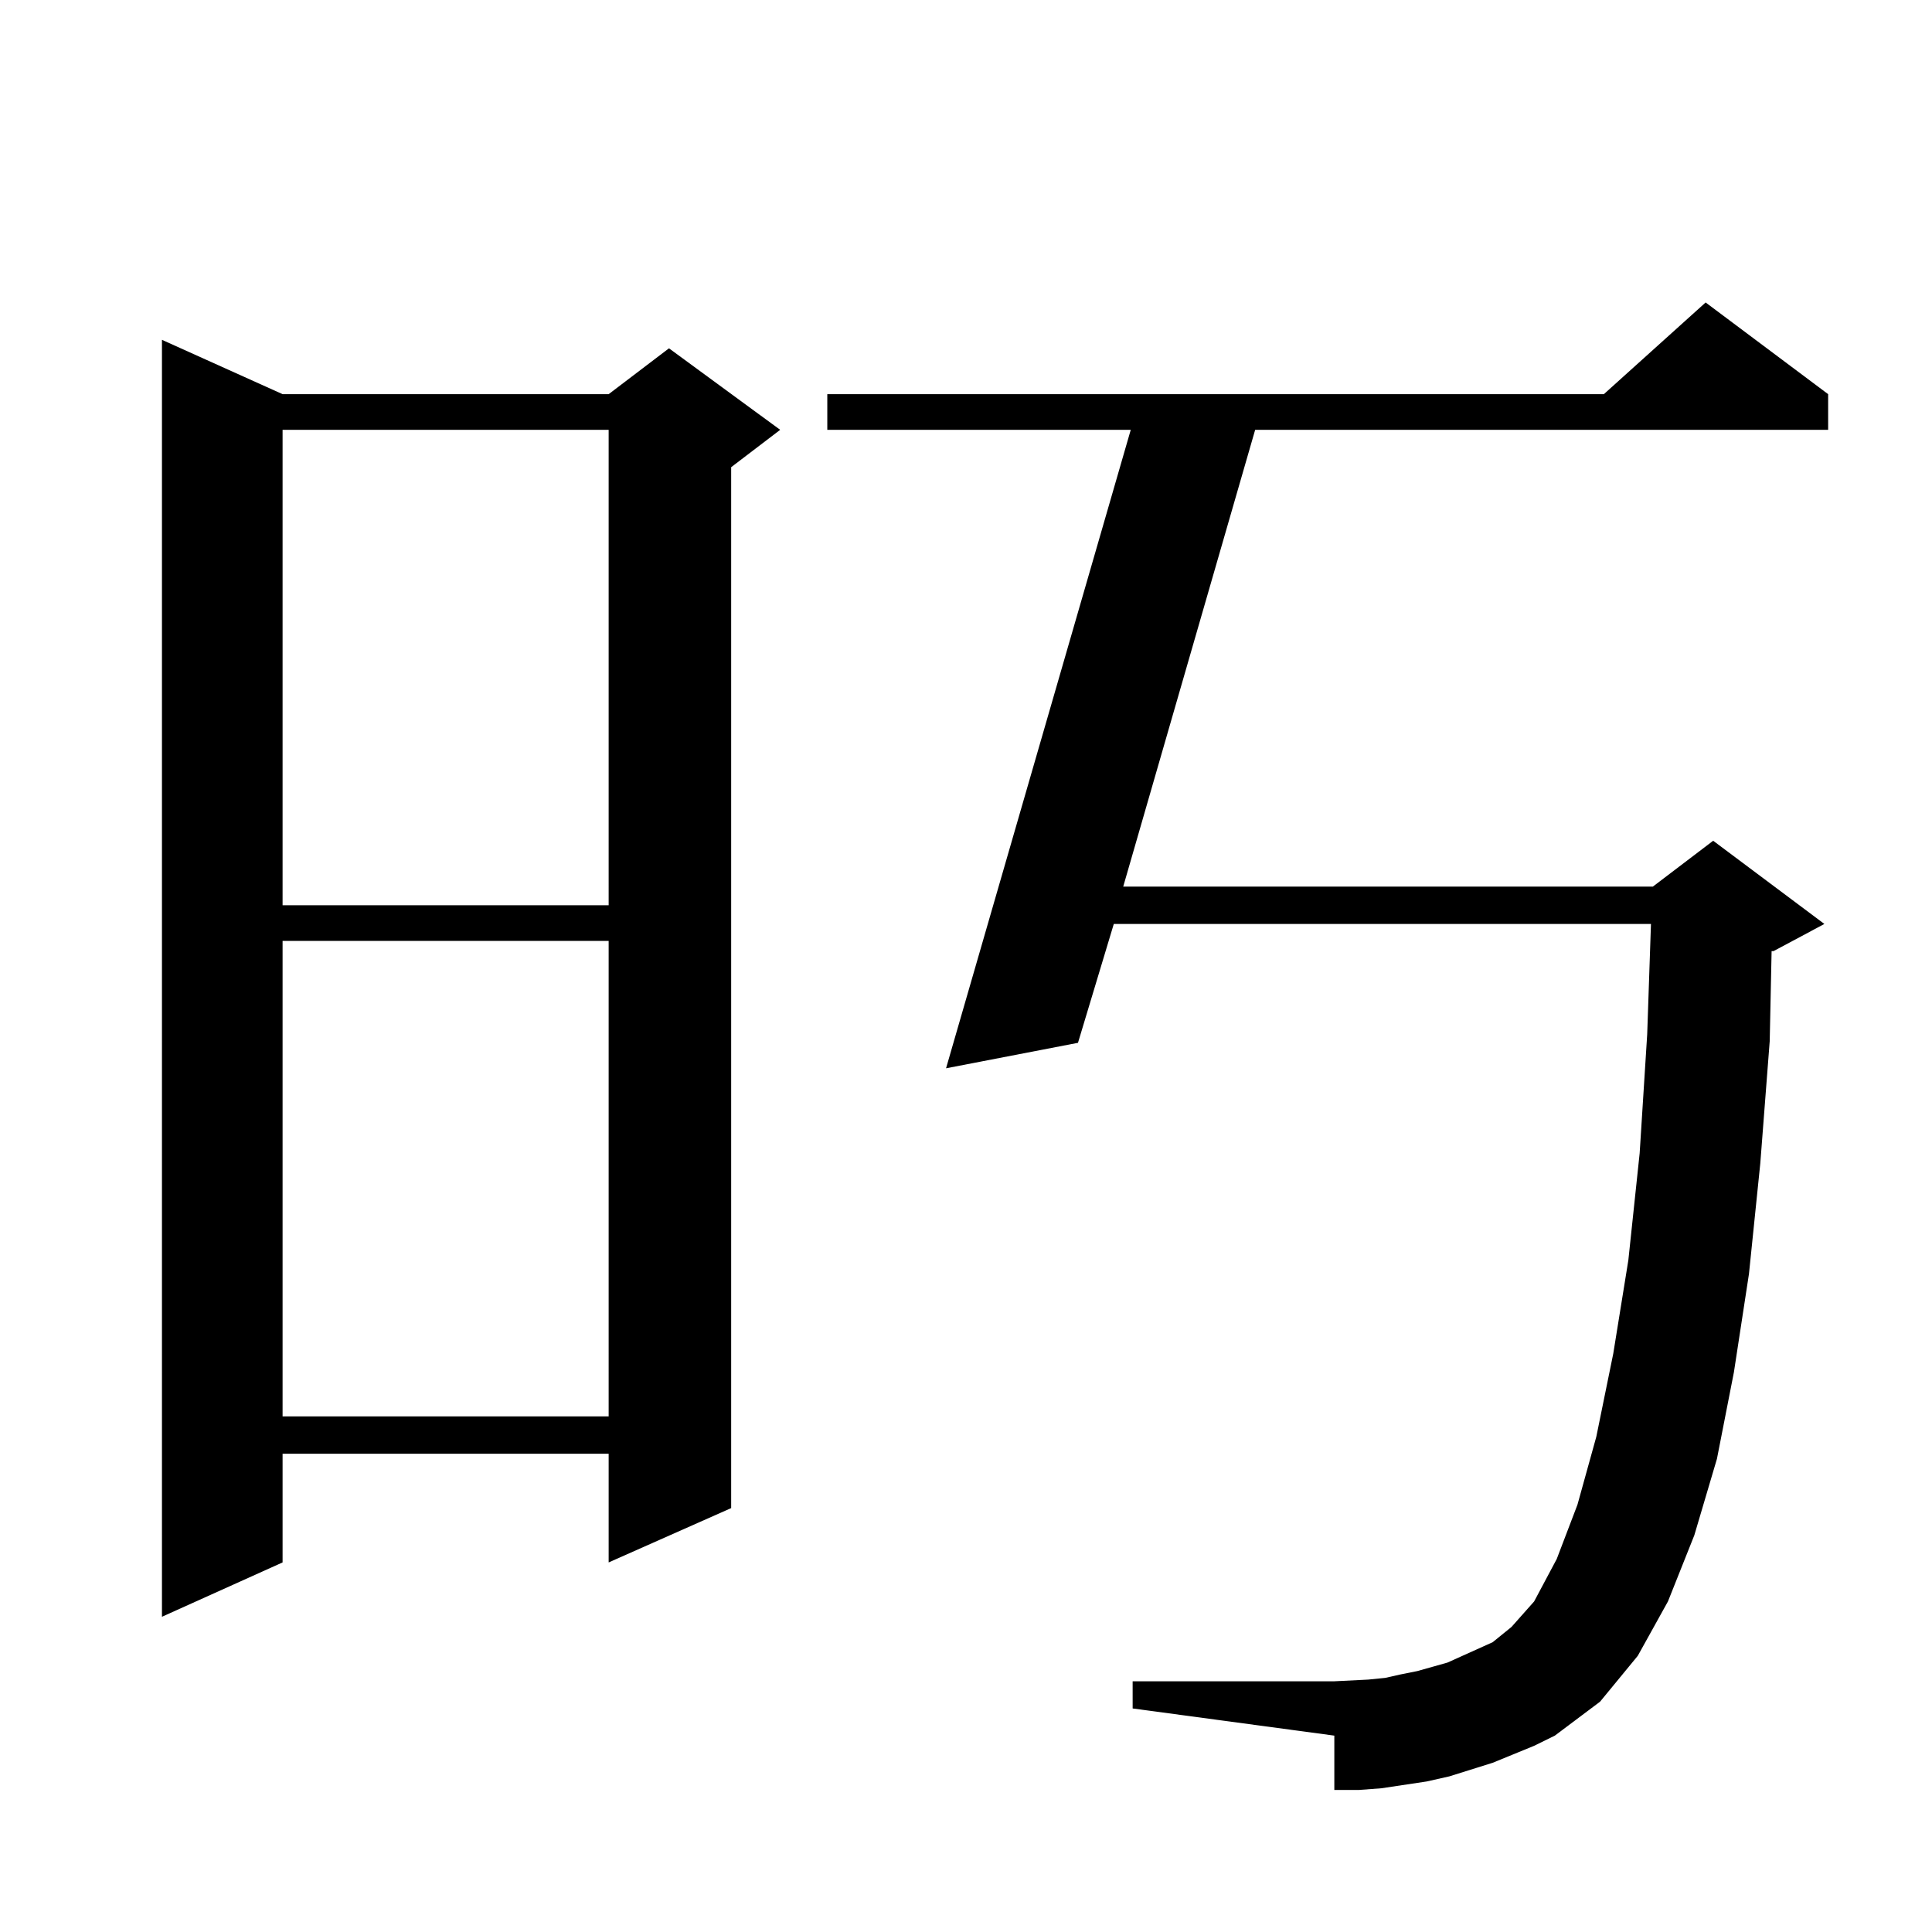
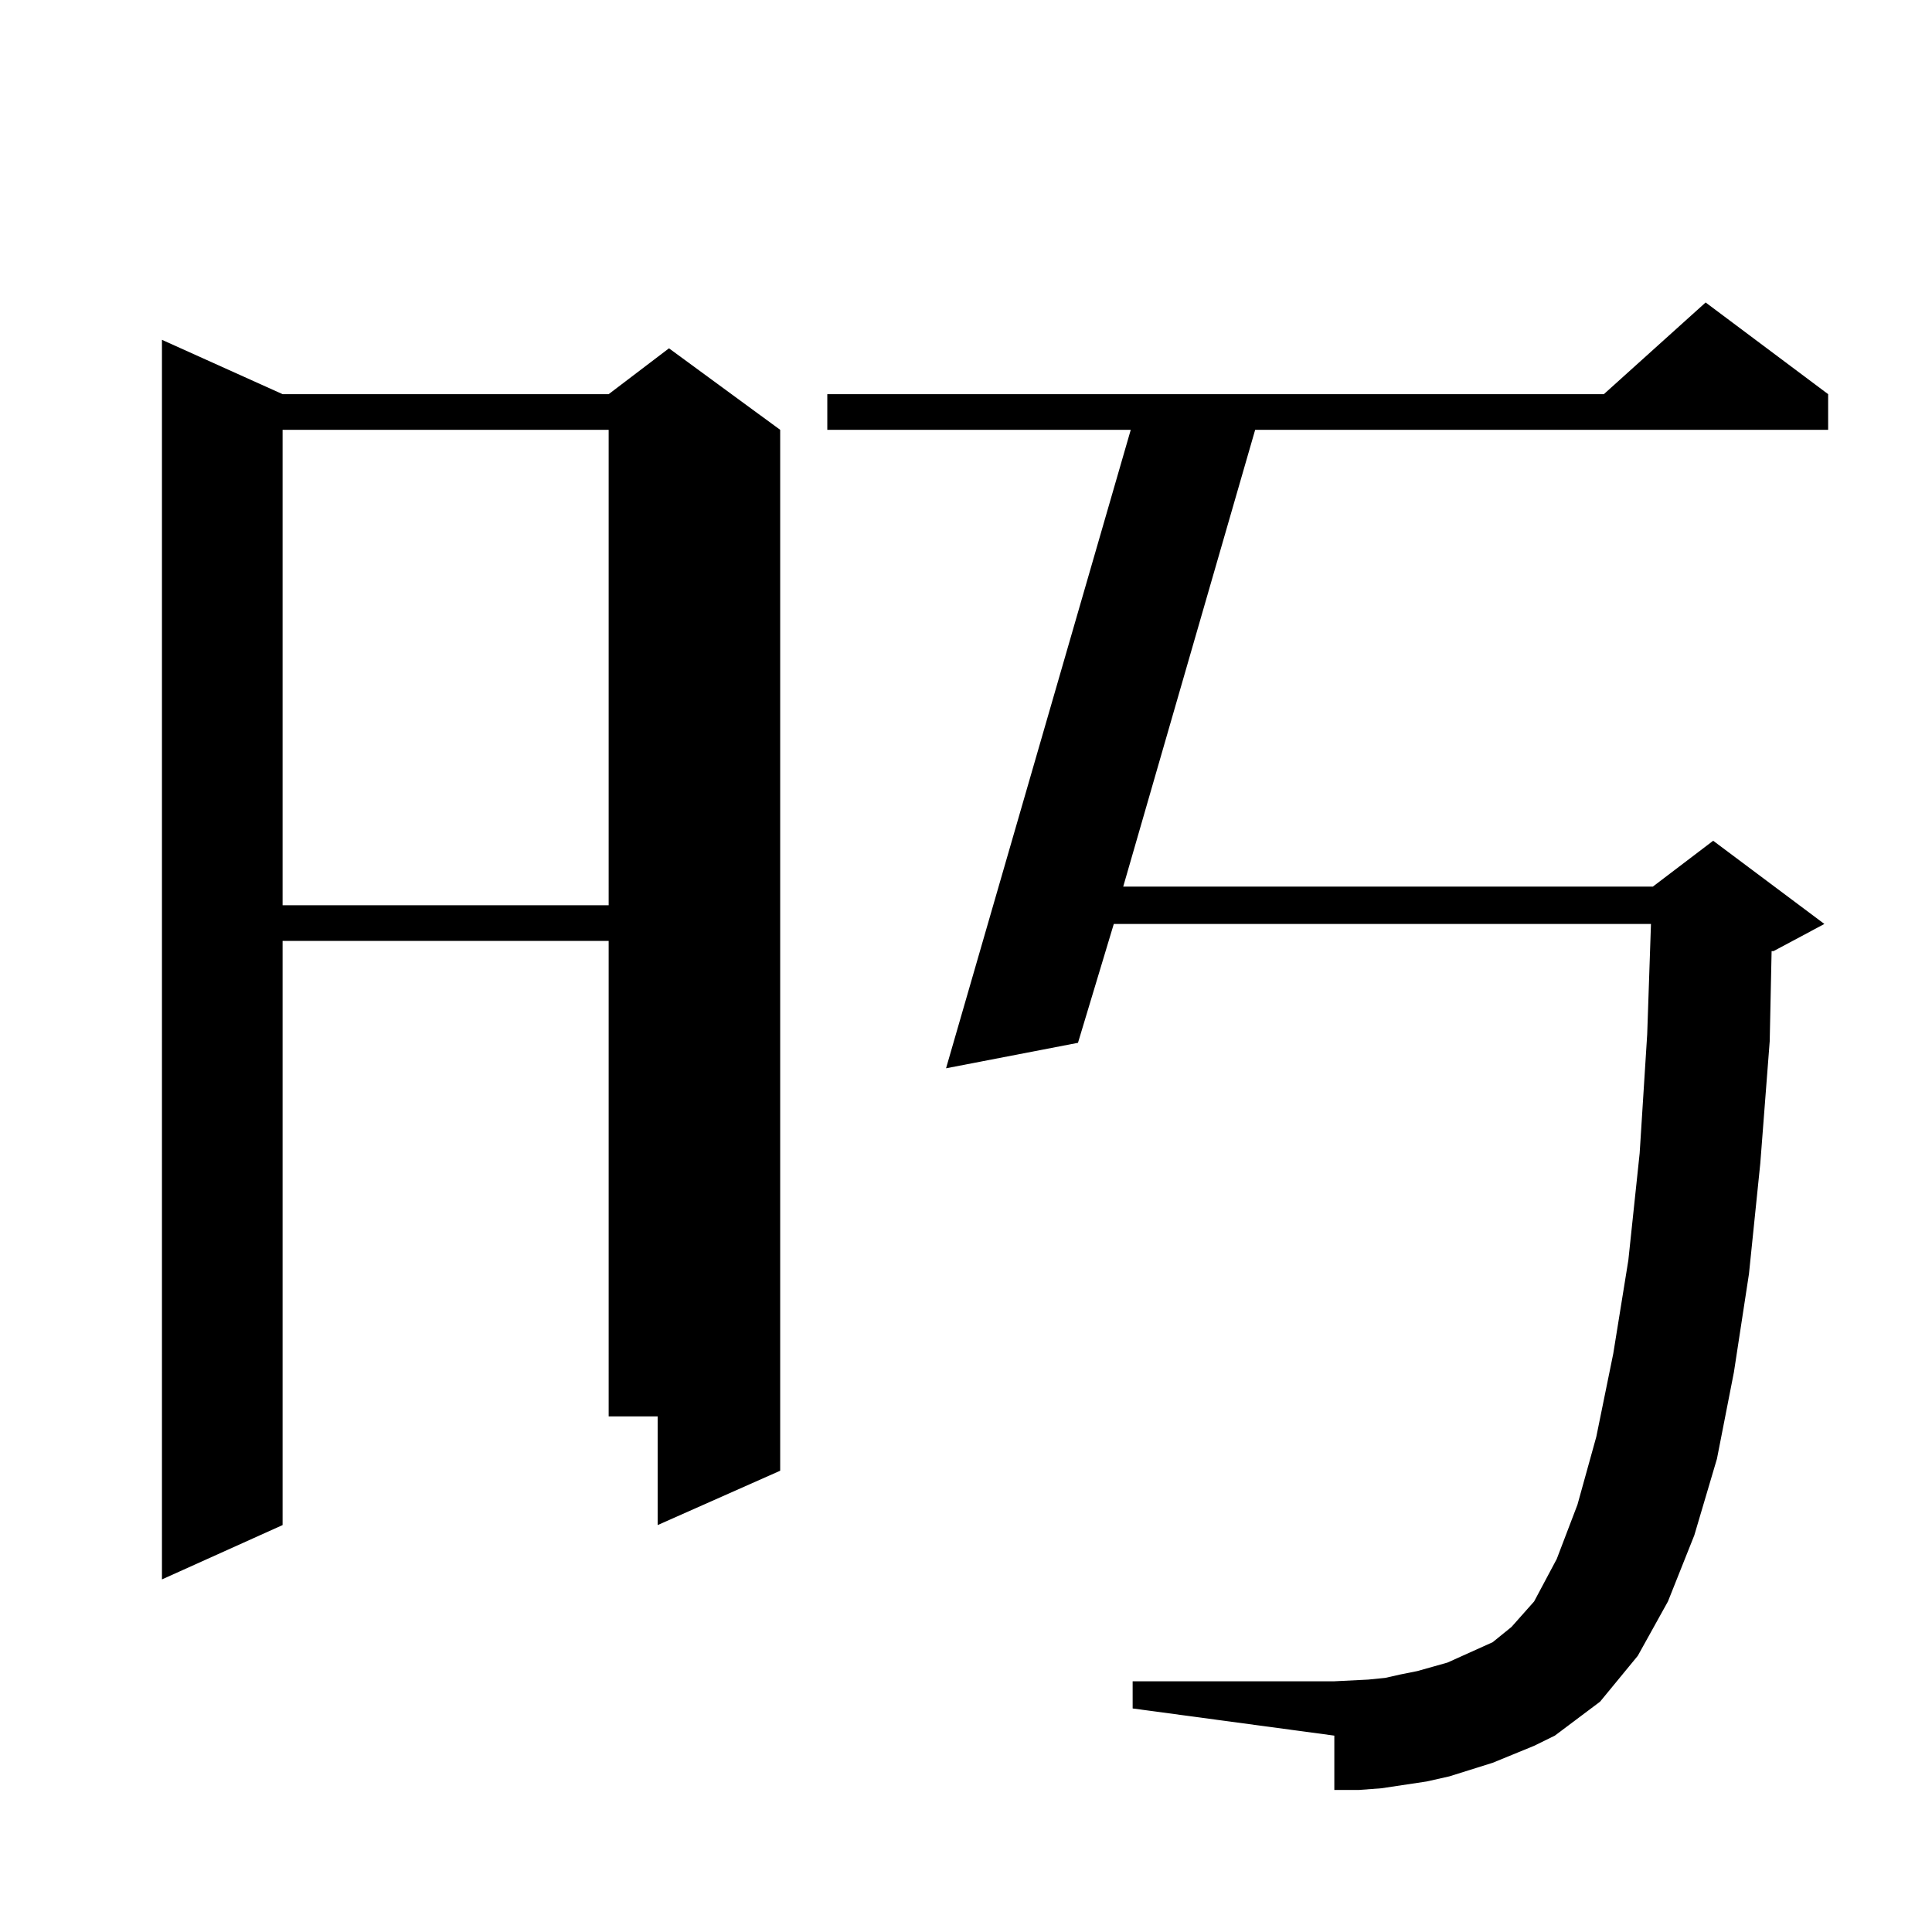
<svg xmlns="http://www.w3.org/2000/svg" version="1.1" id="图层_1" x="0px" y="0px" width="1000px" height="1000px" viewBox="0 0 1000 1000" enable-background="new 0 0 1000 1000" xml:space="preserve">
-   <path d="M146.265,204.02h168.776l31.219-23.73l57.56,42.188l-25.365,19.336v538.77l-63.413,28.125v-56.25H146.265v56.25  l-62.438,28.125V175.895L146.265,204.02z M146.265,222.477V468.57h168.776V222.477H146.265z M146.265,487.027v246.094h168.776  V487.027H146.265z M794.054,903.629l-21.463,8.789l-22.438,7.031l-11.707,2.637l-11.707,1.758l-11.707,1.758l-11.707,0.879h-12.683  v-28.125l-104.388-14.063V870.23h104.388l17.561-0.879l8.78-0.879l7.805-1.758l8.78-1.758l15.609-4.395l15.609-7.031l7.805-3.516  l9.756-7.91l11.707-13.184l11.707-21.973l10.731-28.125l9.756-35.156l8.78-43.066l7.805-48.34l5.854-55.371l3.902-61.523  l1.951-57.129H576.498l-18.536,61.523l-68.291,13.184l95.607-330.469H428.209V204.02H830.15l52.682-47.461l63.413,47.461v18.457  H649.667l-68.291,236.426h274.14l31.219-23.73l57.56,43.066l-26.341,14.063h-0.976l-0.976,46.582l-4.878,63.281l-5.854,57.129  l-7.805,50.977l-8.78,44.824l-11.707,39.551l-13.658,34.277l-15.609,28.125l-19.512,23.73l-23.414,17.578L794.054,903.629z" />
+   <path d="M146.265,204.02h168.776l31.219-23.73l57.56,42.188v538.77l-63.413,28.125v-56.25H146.265v56.25  l-62.438,28.125V175.895L146.265,204.02z M146.265,222.477V468.57h168.776V222.477H146.265z M146.265,487.027v246.094h168.776  V487.027H146.265z M794.054,903.629l-21.463,8.789l-22.438,7.031l-11.707,2.637l-11.707,1.758l-11.707,1.758l-11.707,0.879h-12.683  v-28.125l-104.388-14.063V870.23h104.388l17.561-0.879l8.78-0.879l7.805-1.758l8.78-1.758l15.609-4.395l15.609-7.031l7.805-3.516  l9.756-7.91l11.707-13.184l11.707-21.973l10.731-28.125l9.756-35.156l8.78-43.066l7.805-48.34l5.854-55.371l3.902-61.523  l1.951-57.129H576.498l-18.536,61.523l-68.291,13.184l95.607-330.469H428.209V204.02H830.15l52.682-47.461l63.413,47.461v18.457  H649.667l-68.291,236.426h274.14l31.219-23.73l57.56,43.066l-26.341,14.063h-0.976l-0.976,46.582l-4.878,63.281l-5.854,57.129  l-7.805,50.977l-8.78,44.824l-11.707,39.551l-13.658,34.277l-15.609,28.125l-19.512,23.73l-23.414,17.578L794.054,903.629z" />
</svg>